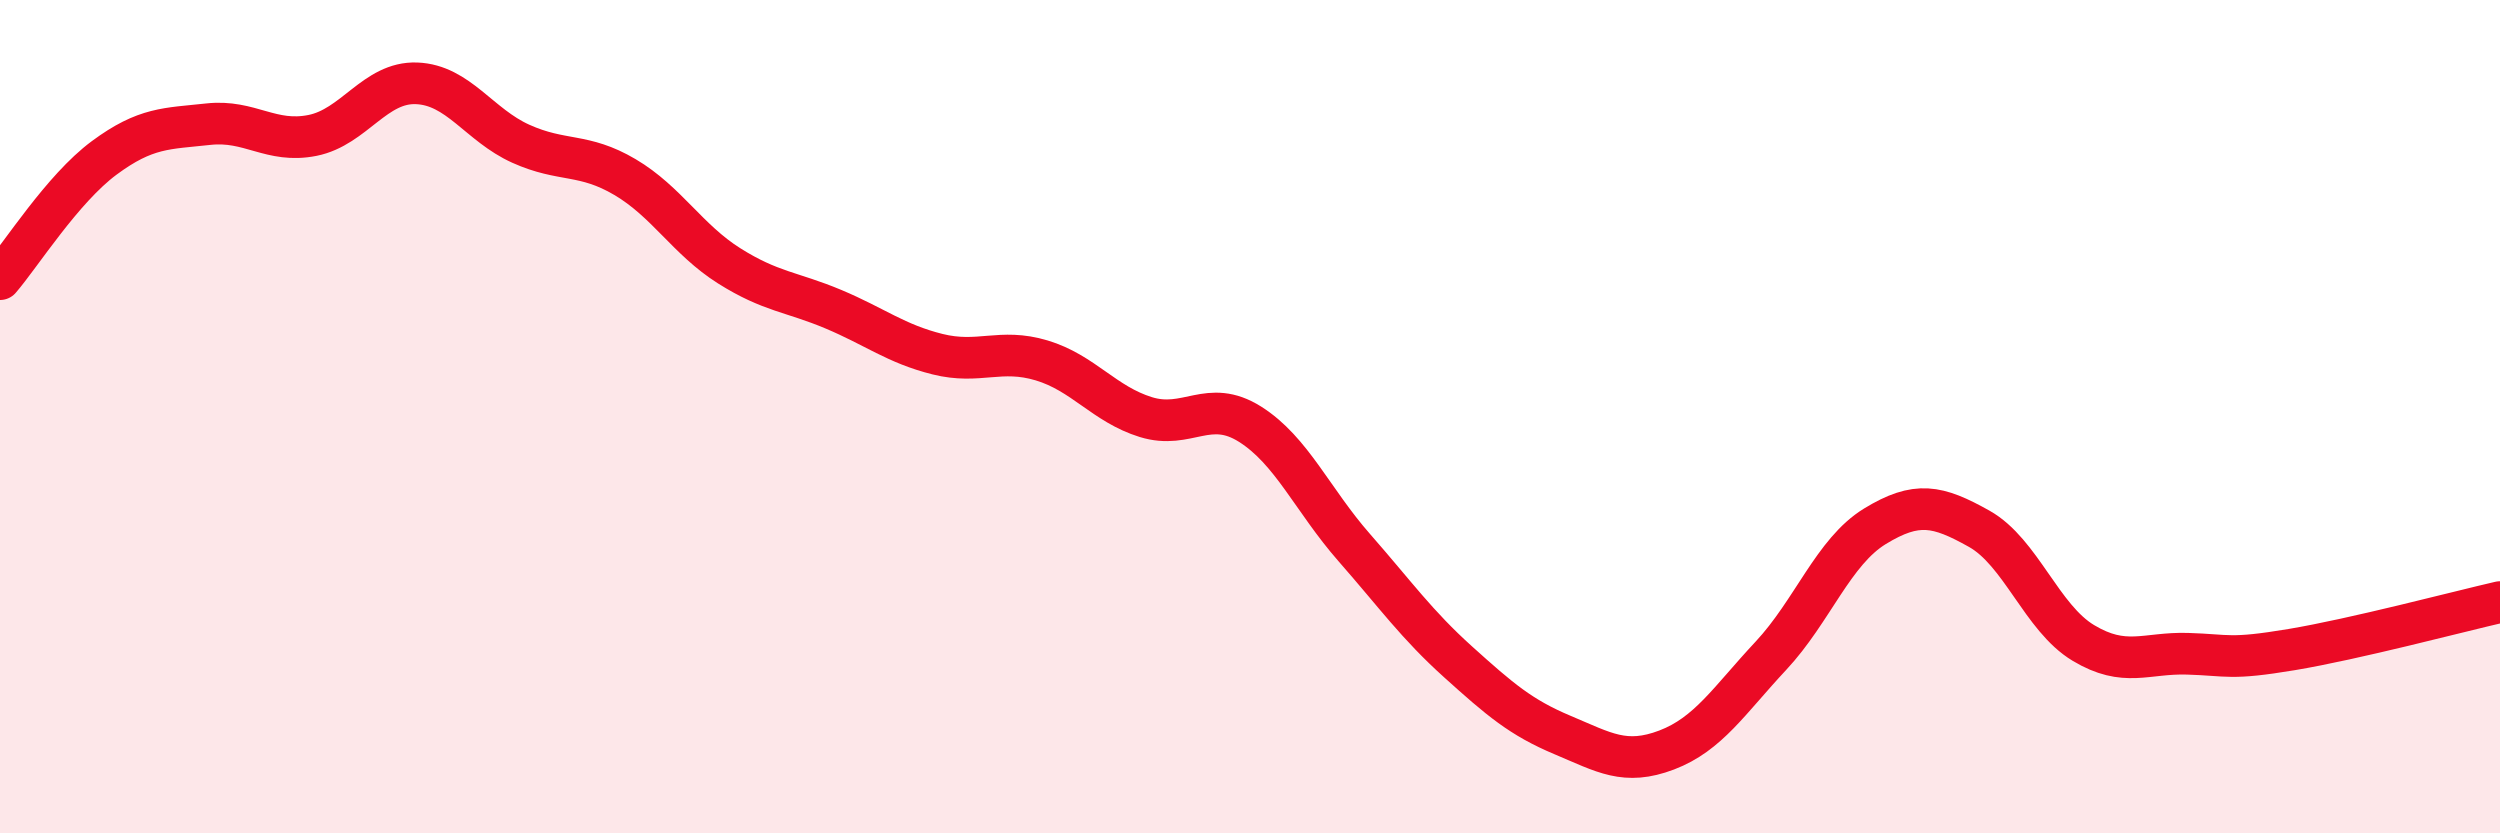
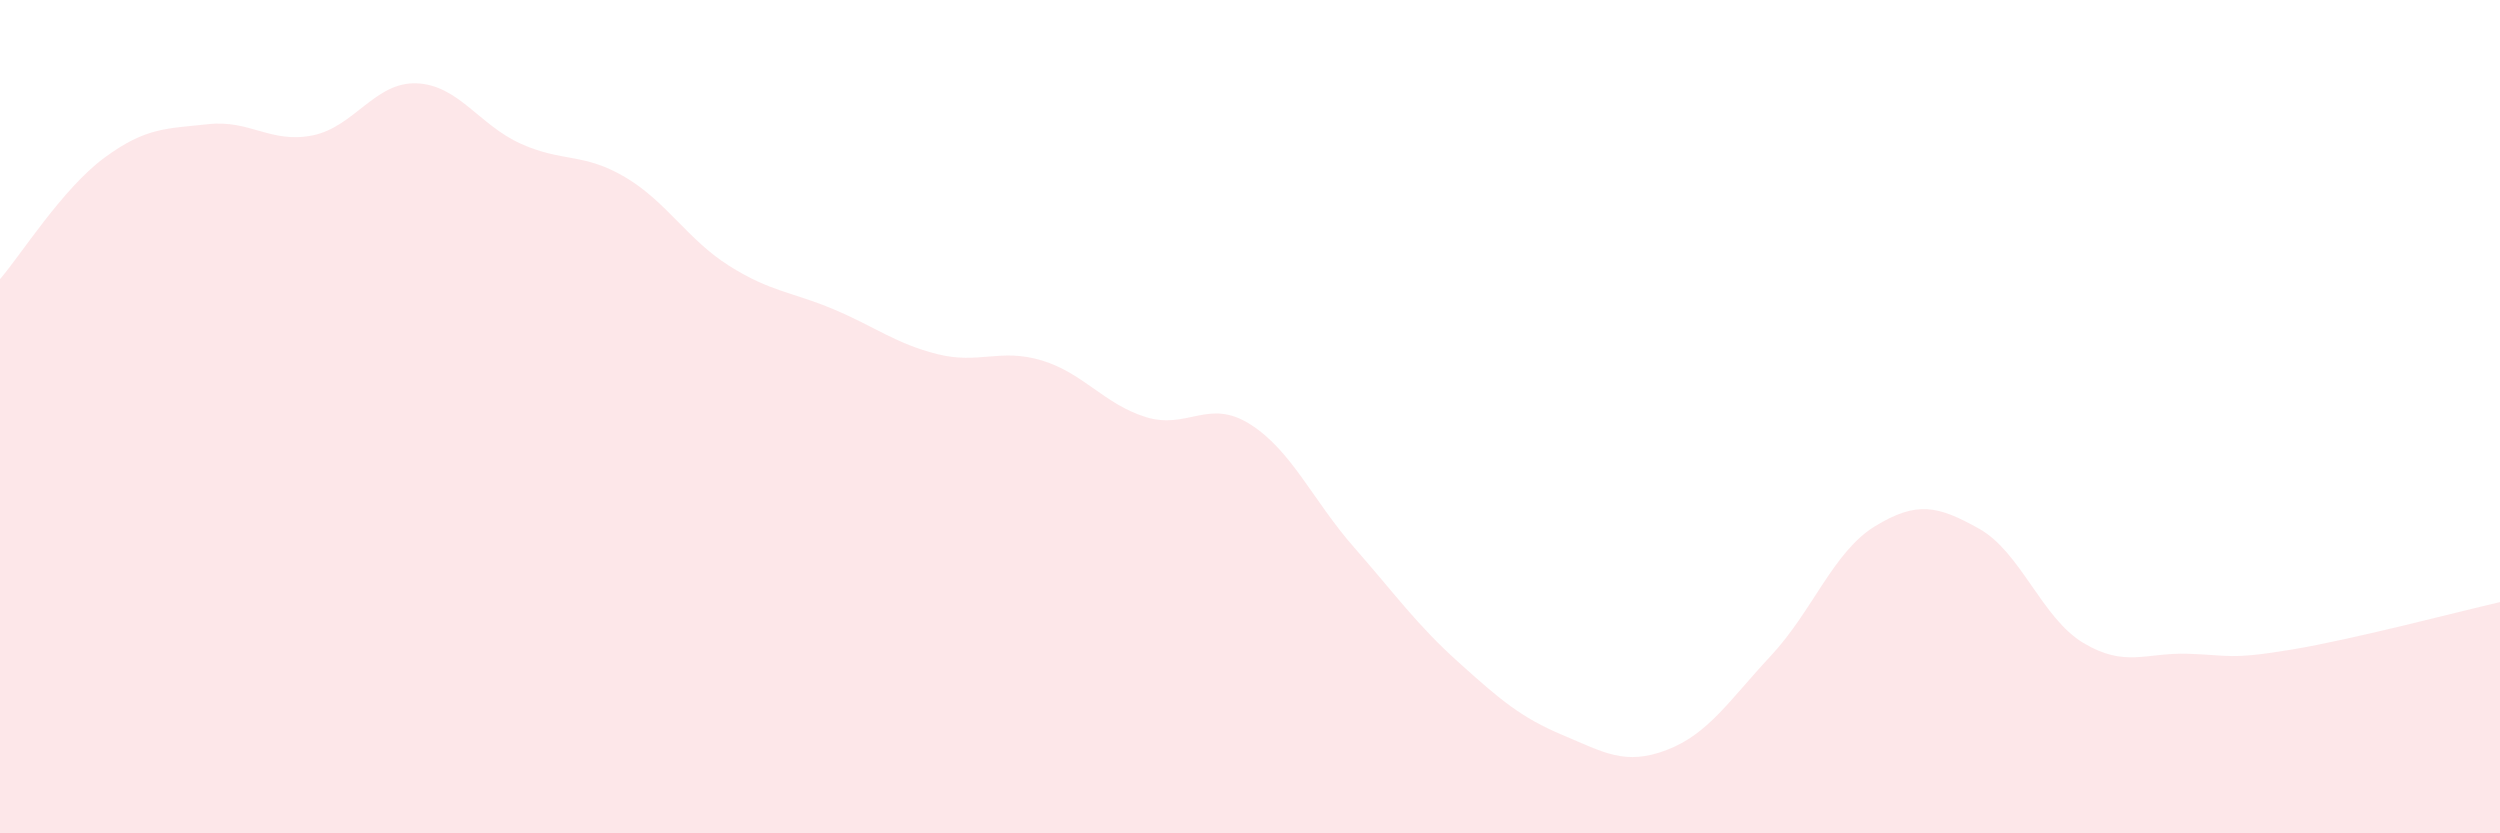
<svg xmlns="http://www.w3.org/2000/svg" width="60" height="20" viewBox="0 0 60 20">
  <path d="M 0,6.7 C 0.5,6.12 1.5,4.53 2.5,3.79 C 3.5,3.05 4,3.09 5,2.98 C 6,2.87 6.5,3.45 7.5,3.25 C 8.5,3.05 9,1.96 10,2 C 11,2.04 11.5,3 12.5,3.45 C 13.5,3.9 14,3.66 15,4.25 C 16,4.84 16.5,5.75 17.5,6.38 C 18.5,7.01 19,7 20,7.42 C 21,7.84 21.5,8.25 22.5,8.5 C 23.5,8.75 24,8.35 25,8.65 C 26,8.95 26.5,9.7 27.5,10.01 C 28.5,10.32 29,9.55 30,10.18 C 31,10.81 31.5,12 32.5,13.14 C 33.5,14.28 34,14.99 35,15.89 C 36,16.79 36.5,17.22 37.5,17.64 C 38.5,18.06 39,18.38 40,18 C 41,17.62 41.5,16.81 42.5,15.74 C 43.5,14.67 44,13.24 45,12.63 C 46,12.02 46.5,12.13 47.5,12.69 C 48.5,13.25 49,14.83 50,15.43 C 51,16.03 51.5,15.66 52.5,15.69 C 53.5,15.72 53.5,15.84 55,15.59 C 56.5,15.34 59,14.68 60,14.45L60 20L0 20Z" fill="#EB0A25" opacity="0.1" stroke-linecap="round" stroke-linejoin="round" />
-   <path d="M 0,6.7 C 0.5,6.12 1.5,4.53 2.5,3.79 C 3.5,3.05 4,3.09 5,2.98 C 6,2.87 6.5,3.45 7.5,3.25 C 8.5,3.05 9,1.96 10,2 C 11,2.04 11.5,3 12.5,3.45 C 13.5,3.9 14,3.66 15,4.25 C 16,4.84 16.5,5.75 17.5,6.38 C 18.5,7.01 19,7 20,7.42 C 21,7.84 21.5,8.25 22.5,8.5 C 23.5,8.75 24,8.35 25,8.65 C 26,8.95 26.5,9.7 27.5,10.01 C 28.5,10.32 29,9.55 30,10.18 C 31,10.81 31.5,12 32.5,13.14 C 33.5,14.28 34,14.99 35,15.89 C 36,16.79 36.5,17.22 37.5,17.64 C 38.5,18.06 39,18.38 40,18 C 41,17.62 41.5,16.81 42.5,15.74 C 43.5,14.67 44,13.24 45,12.63 C 46,12.02 46.5,12.13 47.5,12.69 C 48.5,13.25 49,14.83 50,15.43 C 51,16.03 51.5,15.66 52.5,15.69 C 53.5,15.72 53.5,15.84 55,15.59 C 56.5,15.34 59,14.68 60,14.45" stroke="#EB0A25" stroke-width="1" fill="none" stroke-linecap="round" stroke-linejoin="round" />
</svg>